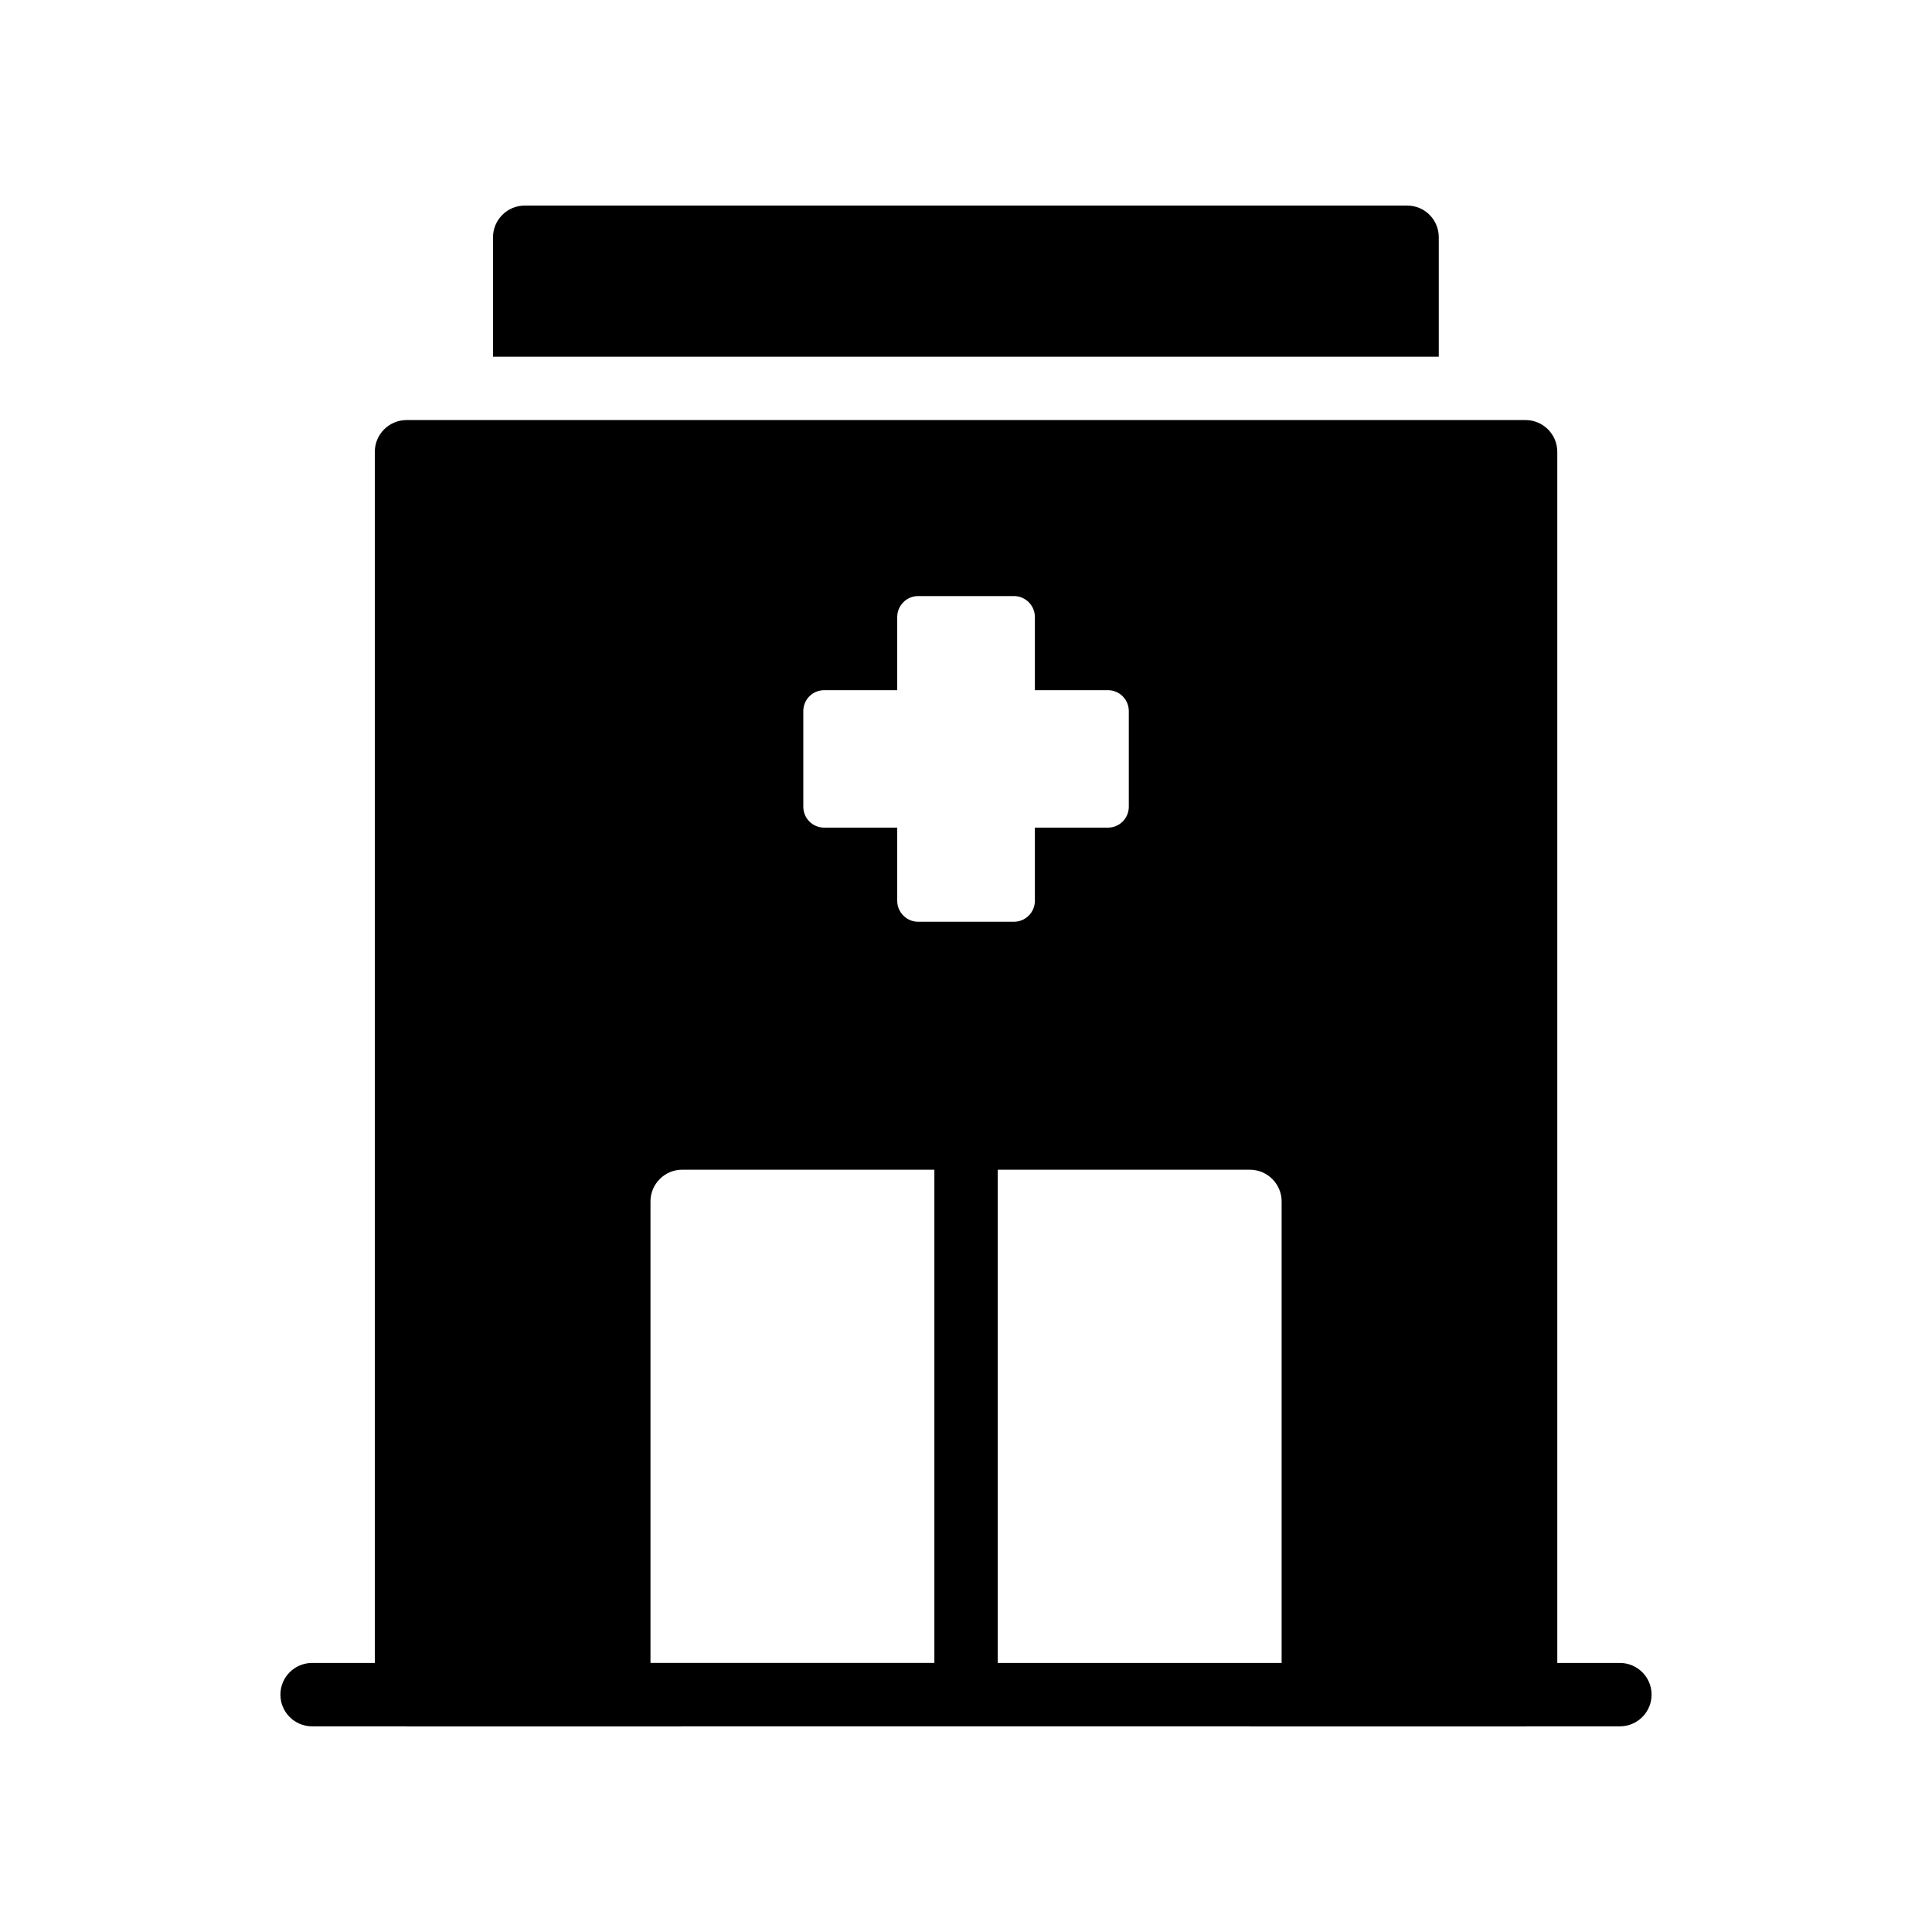
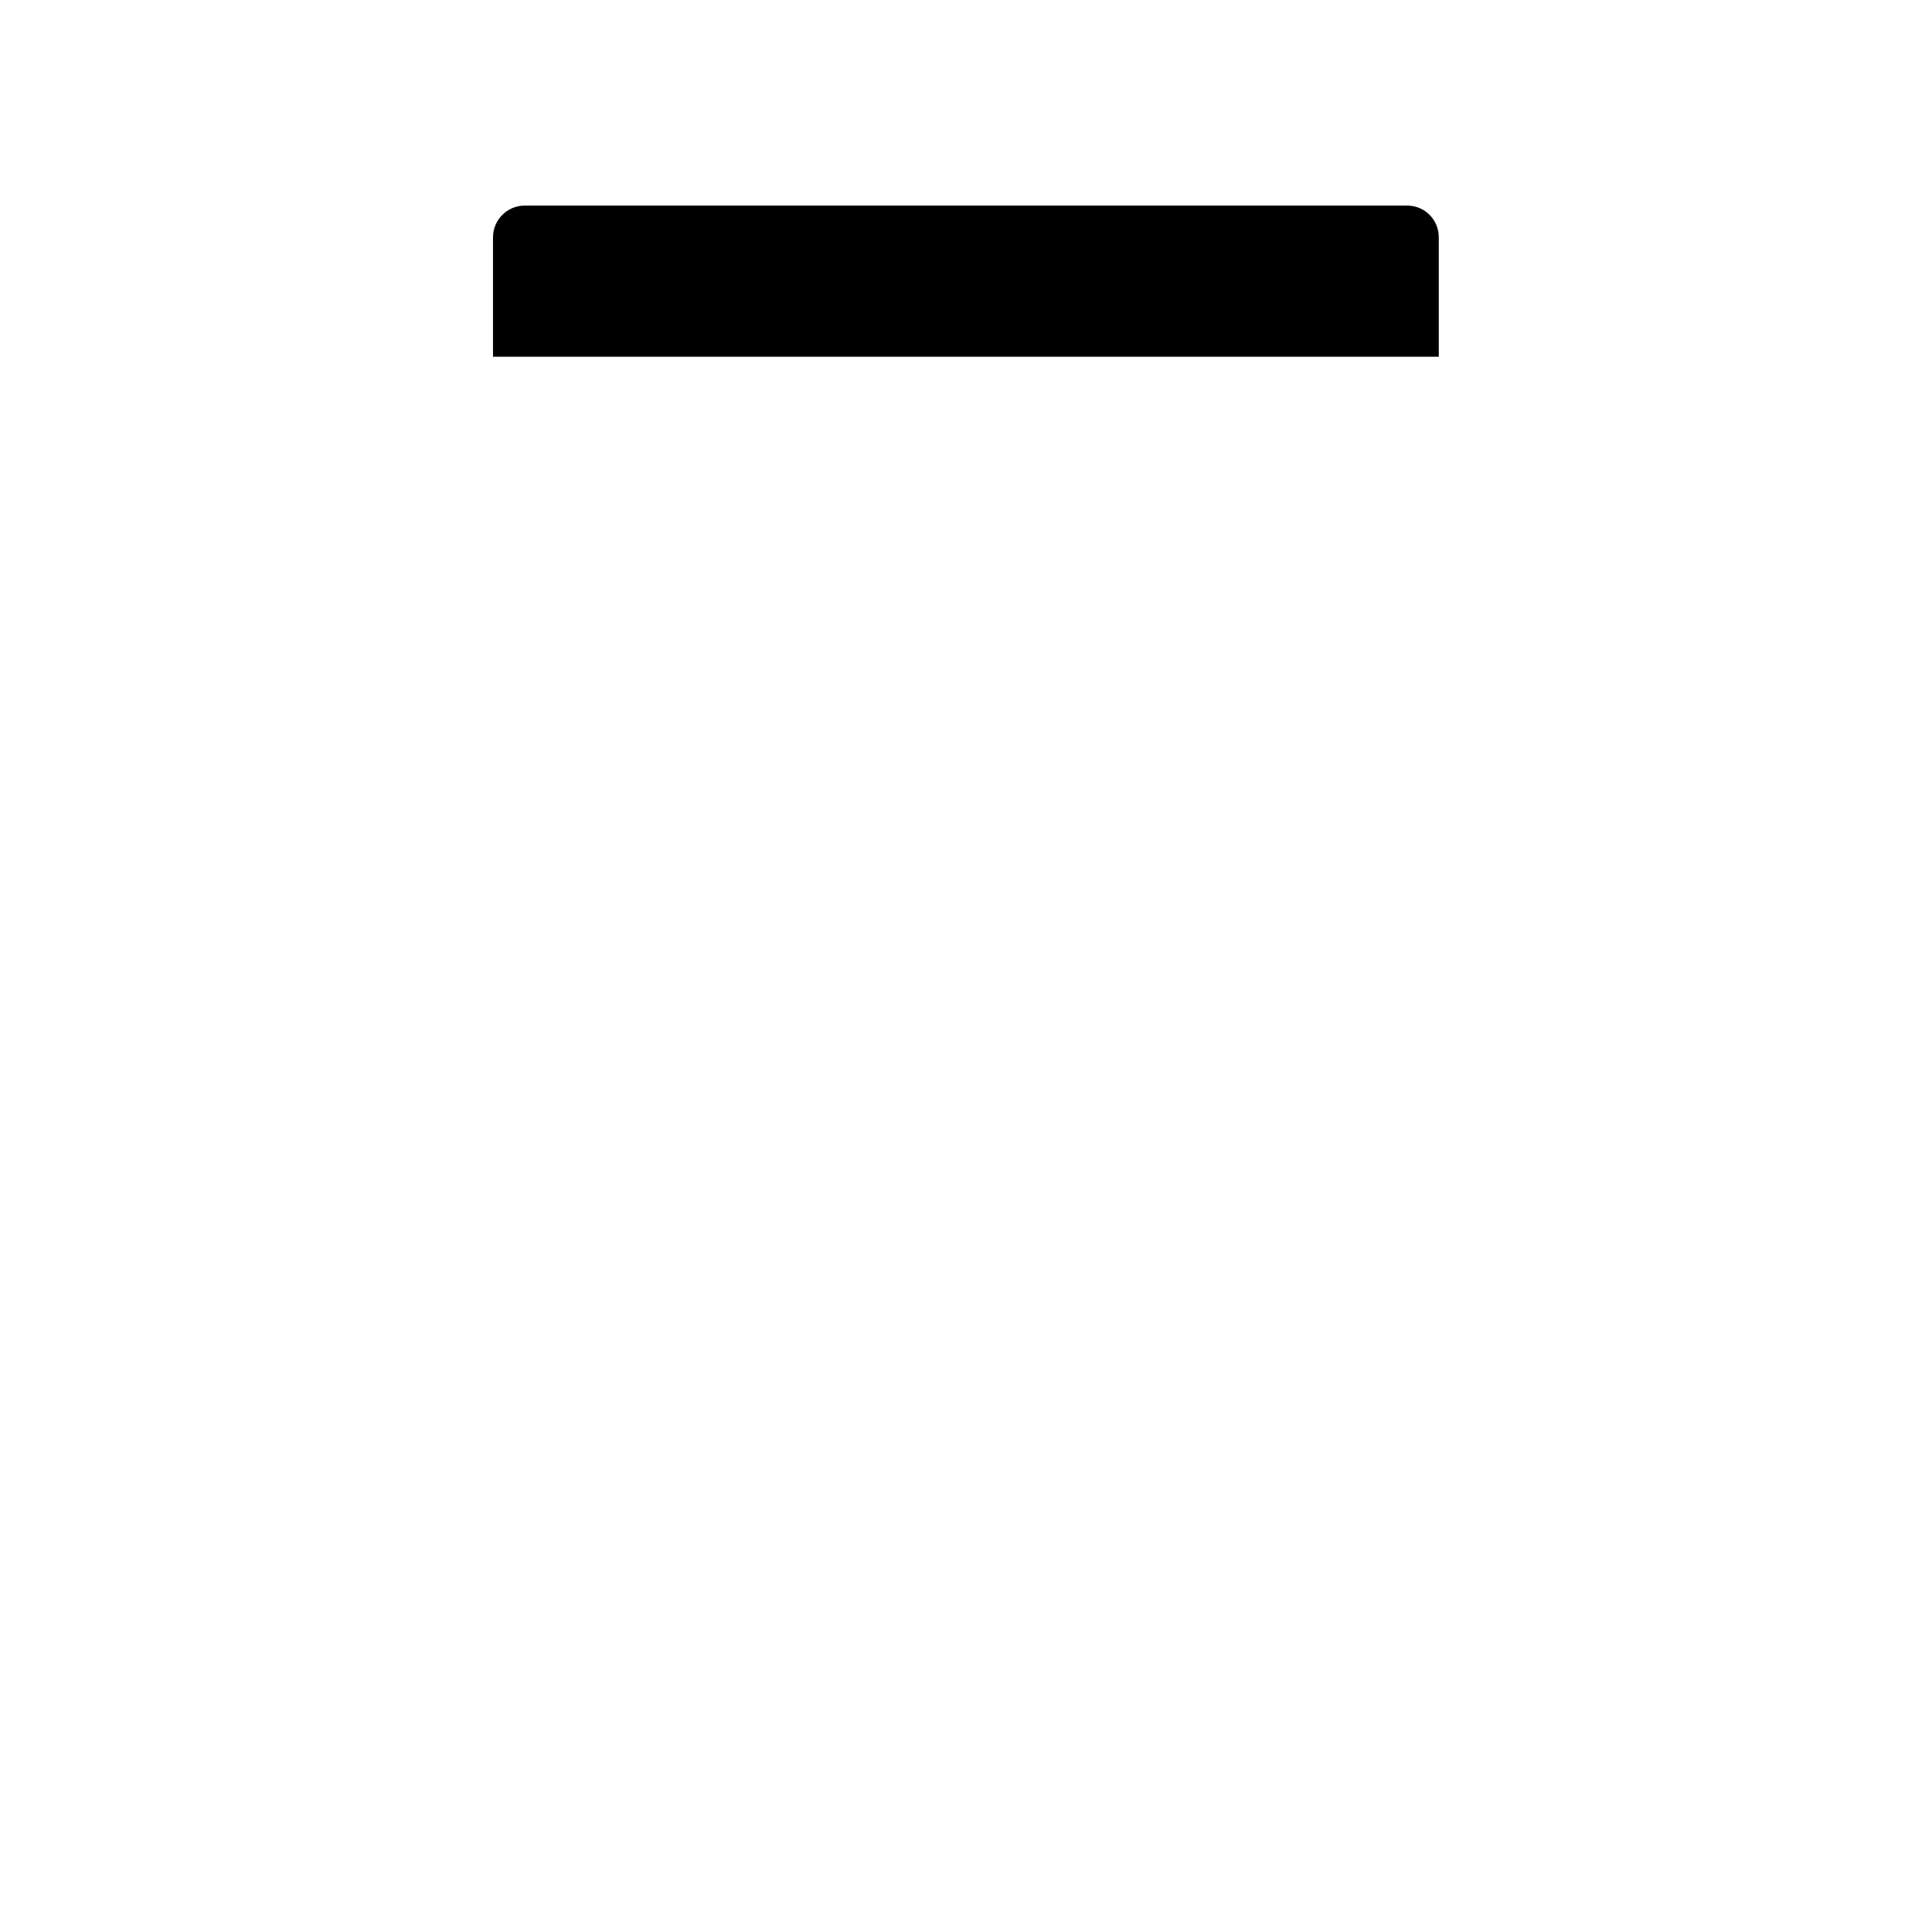
<svg xmlns="http://www.w3.org/2000/svg" fill="#000000" width="800px" height="800px" version="1.1" viewBox="144 144 512 512">
  <g>
-     <path d="m548.3 601.52c0.043 0 0.078-0.023 0.121-0.023h24.867c4.641 0 8.398-3.758 8.398-8.398 0-4.637-3.754-8.398-8.398-8.398h-16.59v-320.98c0-4.617-3.777-8.398-8.398-8.398h-296.57c-4.617 0-8.398 3.777-8.398 8.398v320.98h-16.621c-4.637 0-8.398 3.758-8.398 8.398 0 4.637 3.758 8.398 8.398 8.398h24.898c0.043 0 0.078 0.023 0.121 0.023h73.051c-0.043 0-0.078-0.023-0.121-0.023h150.71c-0.039 0-0.074 0.023-0.117 0.023zm-64.656-139.14v122.32h-75.234v-130.71h66.84c4.617 0 8.395 3.781 8.395 8.398zm-126.76-129.93c0-3.051 2.441-5.543 5.543-5.543h19.348v-19.402c0-3.051 2.496-5.543 5.543-5.543h25.391c3.051 0 5.543 2.496 5.543 5.543v19.402h19.348c3.106 0 5.543 2.496 5.543 5.543v25.336c0 3.051-2.441 5.543-5.543 5.543h-19.348v19.402c0 3.051-2.496 5.543-5.543 5.543h-25.391c-3.051 0-5.543-2.496-5.543-5.543v-19.402h-19.348c-3.106 0-5.543-2.496-5.543-5.543zm-40.5 129.93c0-4.617 3.777-8.398 8.398-8.398h66.836v130.71h-75.234z" />
    <path d="m516.9 198.48h-233.85c-4.617 0-8.398 3.777-8.398 8.398v31.656l250.64-0.004v-31.656c0-4.617-3.691-8.395-8.395-8.395z" />
  </g>
</svg>